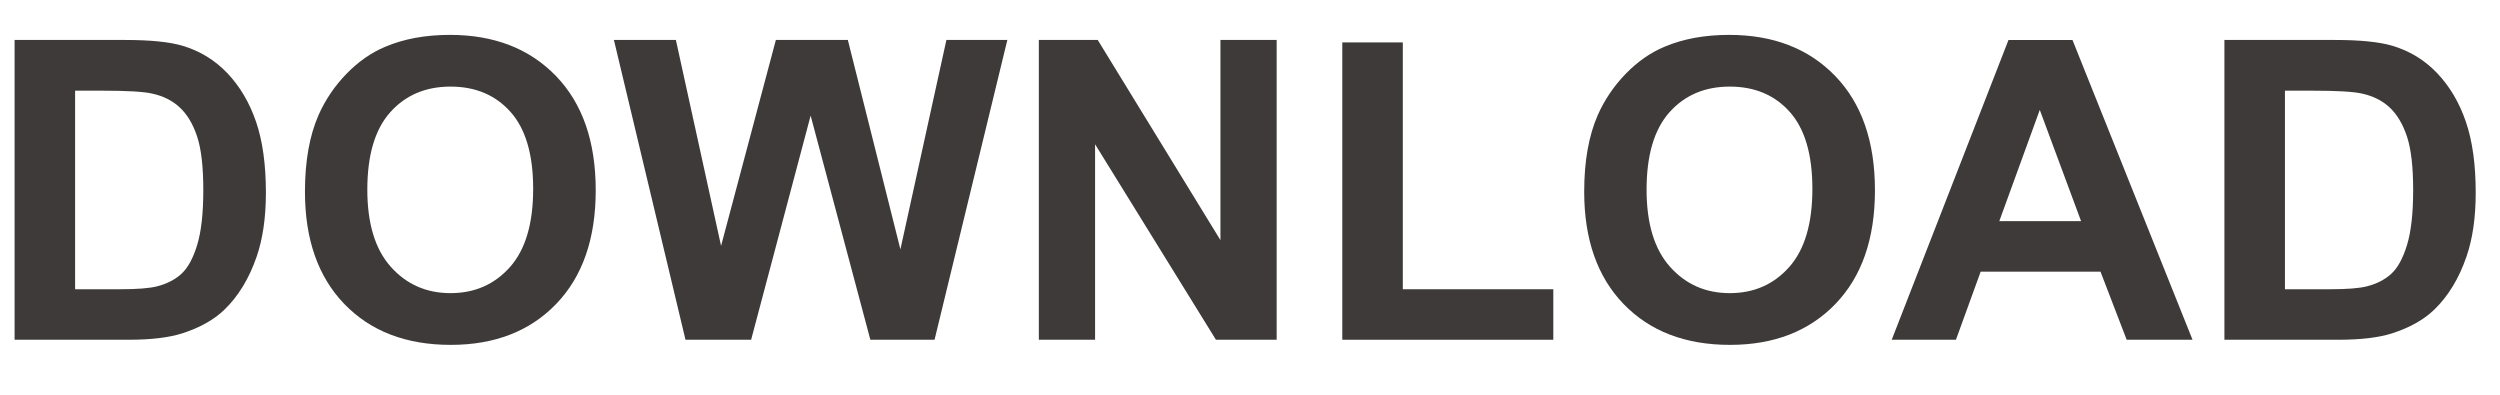
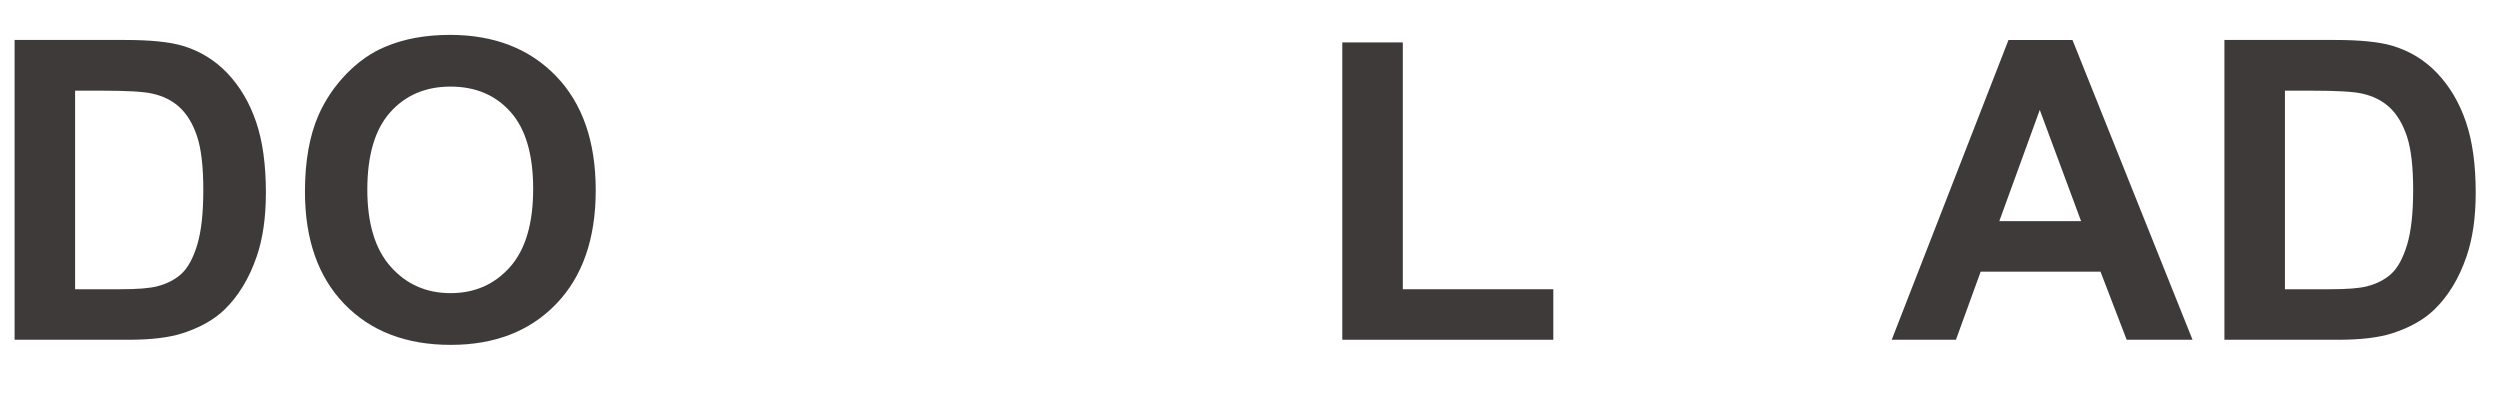
<svg xmlns="http://www.w3.org/2000/svg" version="1.1" id="レイヤー_1" x="0px" y="0px" width="209px" height="33px" viewBox="0 0 209.438 33.305" enable-background="new 0 0 209.438 33.305" xml:space="preserve">
  <g>
    <path fill="#3E3A39" d="M0.484,3.372h9.334c2.104,0,3.709,0.161,4.813,0.483c1.484,0.438,2.755,1.214,3.813,2.329   c1.058,1.116,1.864,2.482,2.416,4.098c0.552,1.616,0.828,3.609,0.828,5.978c0,2.083-0.259,3.877-0.777,5.384   c-0.632,1.841-1.535,3.33-2.708,4.469c-0.886,0.861-2.083,1.534-3.589,2.018c-1.127,0.356-2.634,0.535-4.521,0.535H0.484V3.372z    M5.59,7.651v16.753h3.813c1.426,0,2.456-0.08,3.088-0.242c0.828-0.207,1.516-0.558,2.062-1.053   c0.546-0.494,0.992-1.308,1.337-2.44c0.345-1.134,0.517-2.677,0.517-4.633c0-1.955-0.172-3.456-0.517-4.503   c-0.345-1.047-0.829-1.864-1.45-2.45c-0.621-0.587-1.409-0.983-2.364-1.19c-0.713-0.162-2.11-0.242-4.192-0.242H5.59z" />
    <path fill="#3E3A39" d="M24.983,16.175c0-2.577,0.385-4.739,1.156-6.487c0.575-1.289,1.36-2.444,2.355-3.468   c0.995-1.023,2.084-1.782,3.27-2.277c1.576-0.667,3.393-1,5.451-1c3.727,0,6.708,1.155,8.945,3.467   c2.237,2.312,3.356,5.526,3.356,9.644c0,4.084-1.111,7.278-3.33,9.585c-2.221,2.305-5.188,3.459-8.903,3.459   c-3.761,0-6.751-1.148-8.971-3.441C26.093,23.36,24.983,20.199,24.983,16.175z M30.245,16.001c0,2.864,0.661,5.036,1.984,6.514   c1.323,1.479,3.002,2.217,5.038,2.217s3.707-0.732,5.013-2.2c1.305-1.466,1.958-3.666,1.958-6.599c0-2.898-0.636-5.061-1.907-6.487   c-1.271-1.426-2.958-2.14-5.064-2.14c-2.105,0-3.801,0.722-5.089,2.165C30.889,10.915,30.245,13.092,30.245,16.001z" />
-     <path fill="#3E3A39" d="M57.09,28.665L51.051,3.372h5.228l3.813,17.373l4.623-17.373h6.073l4.435,17.667l3.881-17.667h5.142   l-6.142,25.292h-5.417L67.649,9.756l-5.021,18.909H57.09z" />
-     <path fill="#3E3A39" d="M86.903,28.665V3.372h4.969l10.353,16.89V3.372h4.744v25.292h-5.125L91.648,12.171v16.494H86.903z" />
    <path fill="#3E3A39" d="M112.506,28.665V3.579h5.106v20.825h12.698v4.261H112.506z" />
-     <path fill="#3E3A39" d="M132.916,16.175c0-2.577,0.384-4.739,1.155-6.487c0.575-1.289,1.36-2.444,2.355-3.468   c0.995-1.023,2.085-1.782,3.27-2.277c1.575-0.667,3.393-1,5.451-1c3.727,0,6.709,1.155,8.946,3.467   c2.235,2.312,3.355,5.526,3.355,9.644c0,4.084-1.109,7.278-3.329,9.585c-2.221,2.305-5.188,3.459-8.904,3.459   c-3.761,0-6.751-1.148-8.97-3.441C134.026,23.36,132.916,20.199,132.916,16.175z M138.179,16.001c0,2.864,0.659,5.036,1.983,6.514   c1.322,1.479,3.001,2.217,5.038,2.217c2.035,0,3.706-0.732,5.012-2.2c1.305-1.466,1.957-3.666,1.957-6.599   c0-2.898-0.635-5.061-1.905-6.487c-1.271-1.426-2.96-2.14-5.063-2.14c-2.105,0-3.802,0.722-5.09,2.165   C138.823,10.915,138.179,13.092,138.179,16.001z" />
    <path fill="#3E3A39" d="M184.243,28.665h-5.557l-2.208-5.745h-10.11l-2.087,5.745h-5.418l9.852-25.292h5.399L184.243,28.665z    M174.84,18.66l-3.485-9.387l-3.416,9.387H174.84z" />
    <path fill="#3E3A39" d="M186.934,3.372h9.333c2.104,0,3.709,0.161,4.813,0.483c1.484,0.438,2.756,1.214,3.813,2.329   c1.059,1.116,1.864,2.482,2.416,4.098c0.552,1.616,0.827,3.609,0.827,5.978c0,2.083-0.258,3.877-0.776,5.384   c-0.632,1.841-1.534,3.33-2.709,4.469c-0.885,0.861-2.082,1.534-3.588,2.018c-1.127,0.356-2.634,0.535-4.521,0.535h-9.609V3.372z    M192.04,7.651v16.753h3.812c1.427,0,2.455-0.08,3.088-0.242c0.829-0.207,1.516-0.558,2.062-1.053   c0.547-0.494,0.993-1.308,1.339-2.44c0.345-1.134,0.517-2.677,0.517-4.633c0-1.955-0.172-3.456-0.517-4.503   c-0.346-1.047-0.829-1.864-1.45-2.45c-0.621-0.587-1.409-0.983-2.362-1.19c-0.715-0.162-2.111-0.242-4.194-0.242H192.04z" />
  </g>
</svg>